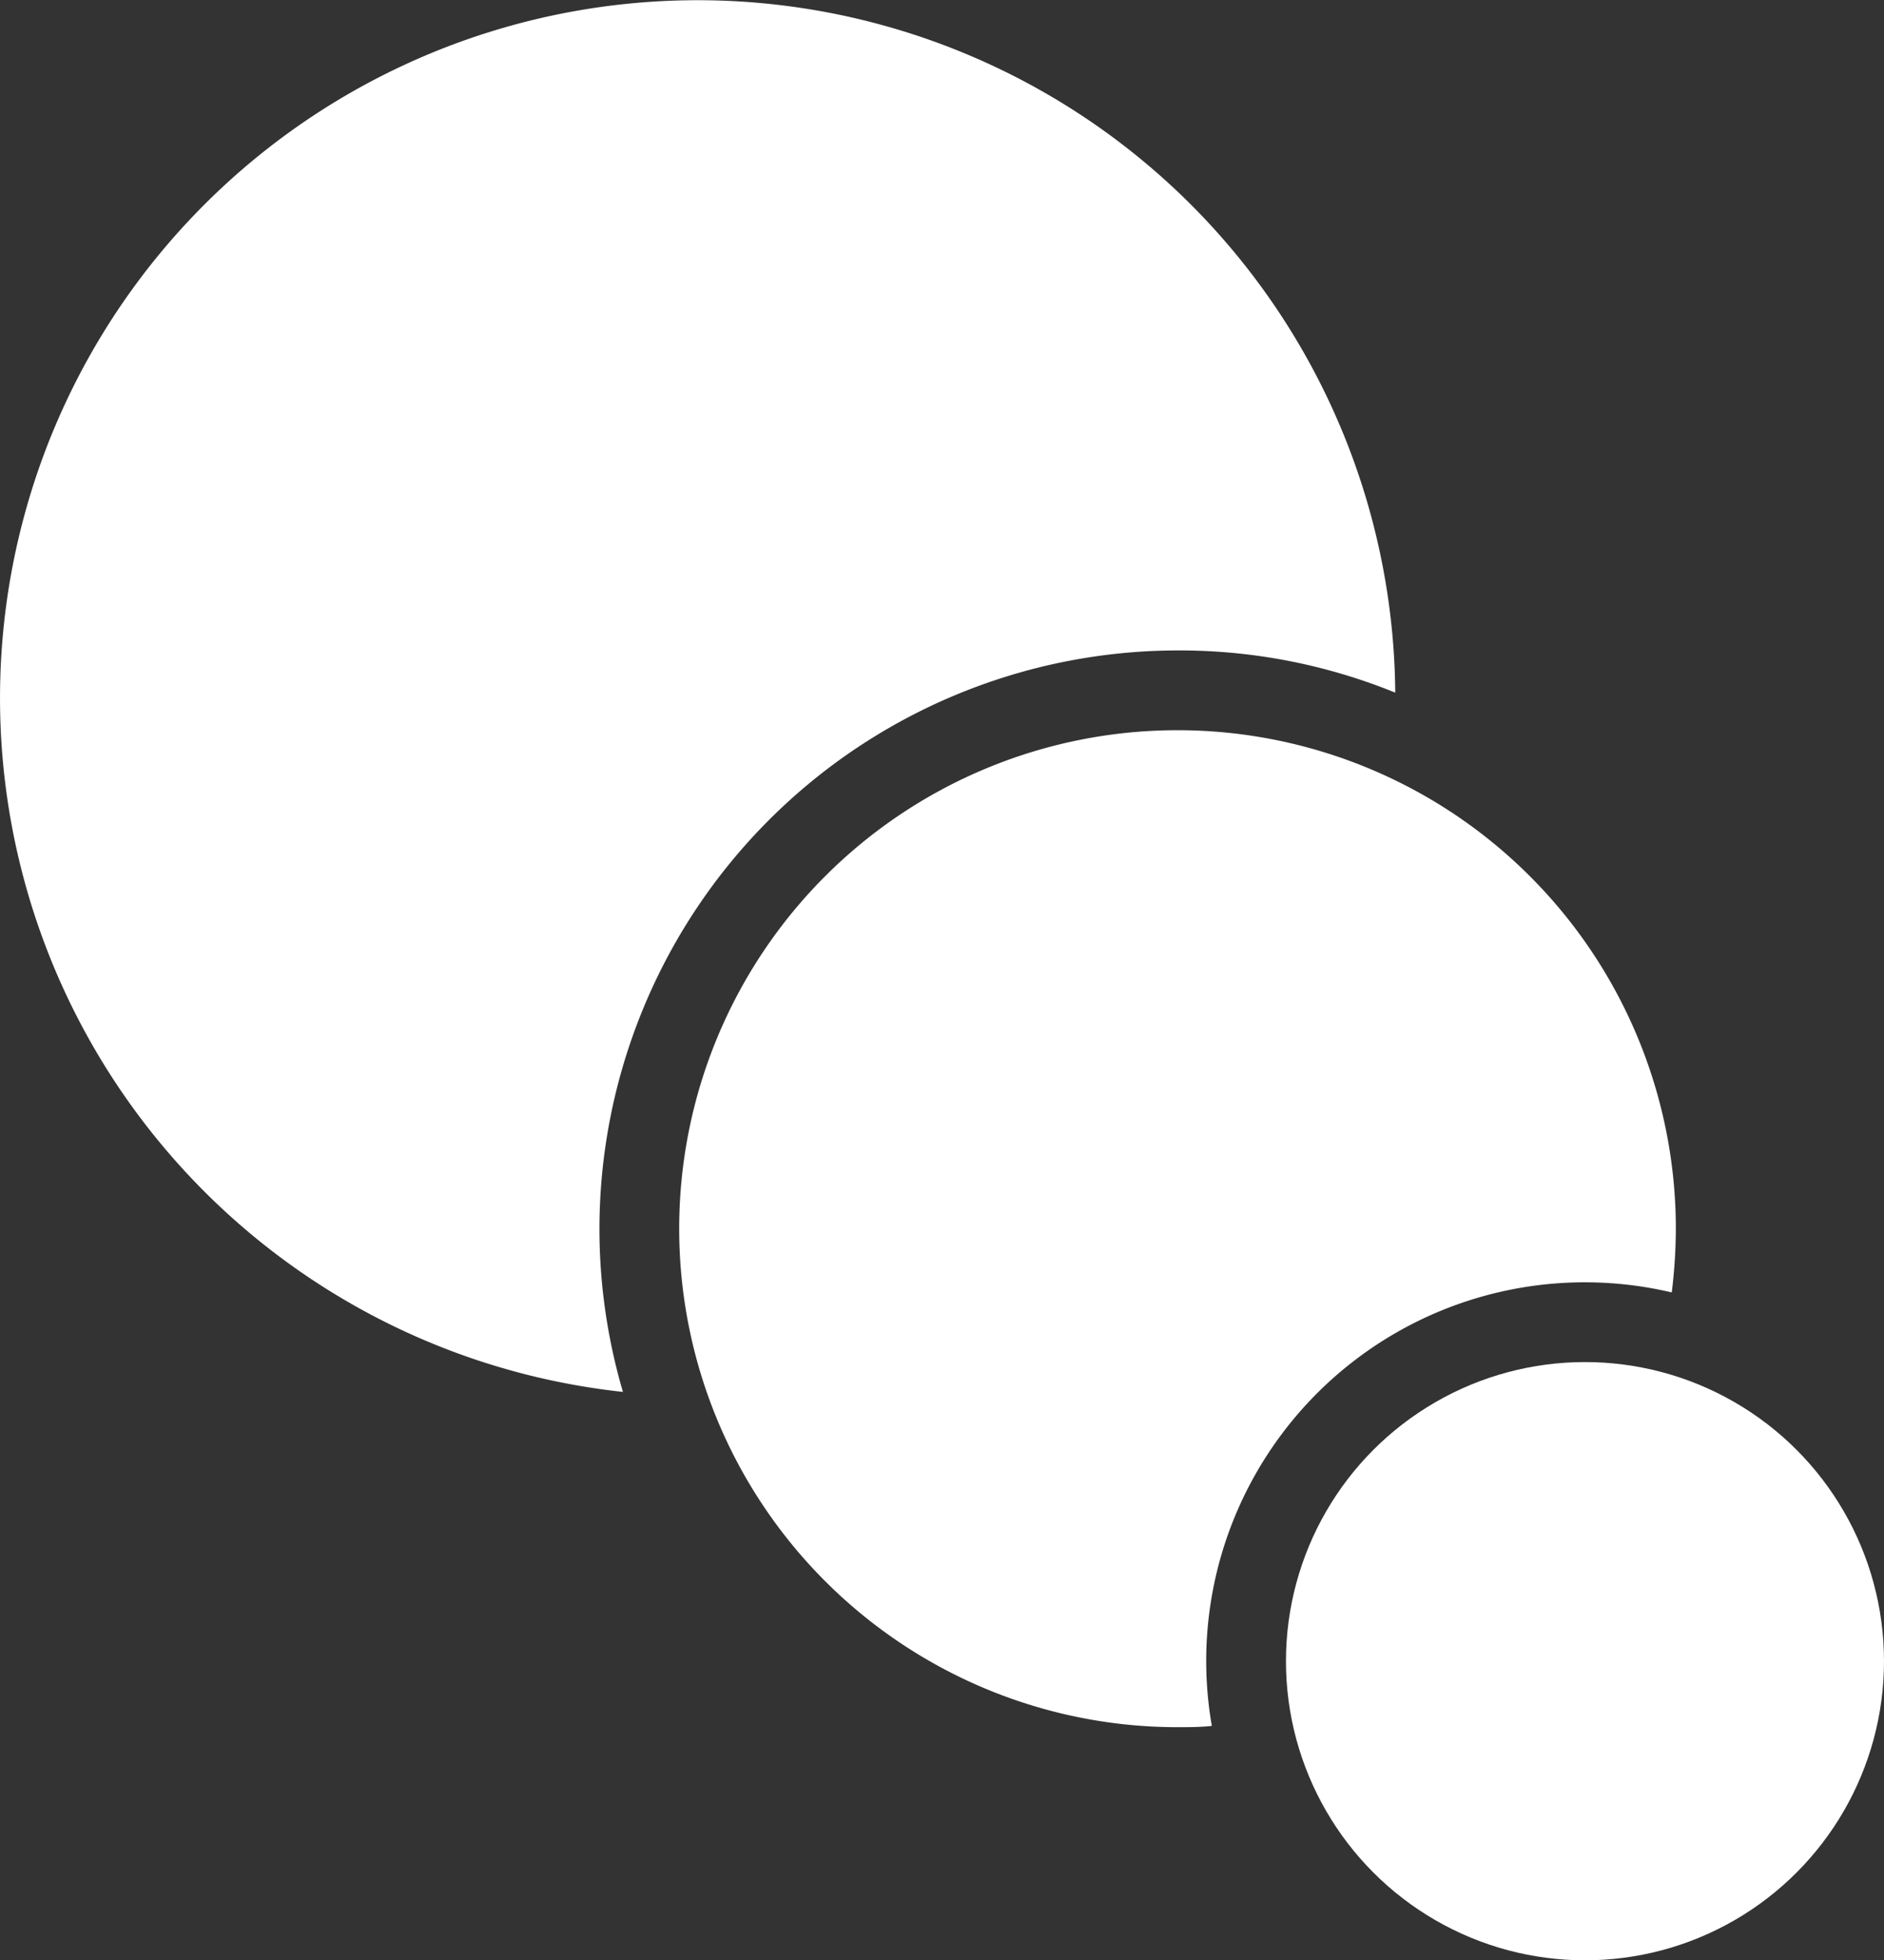
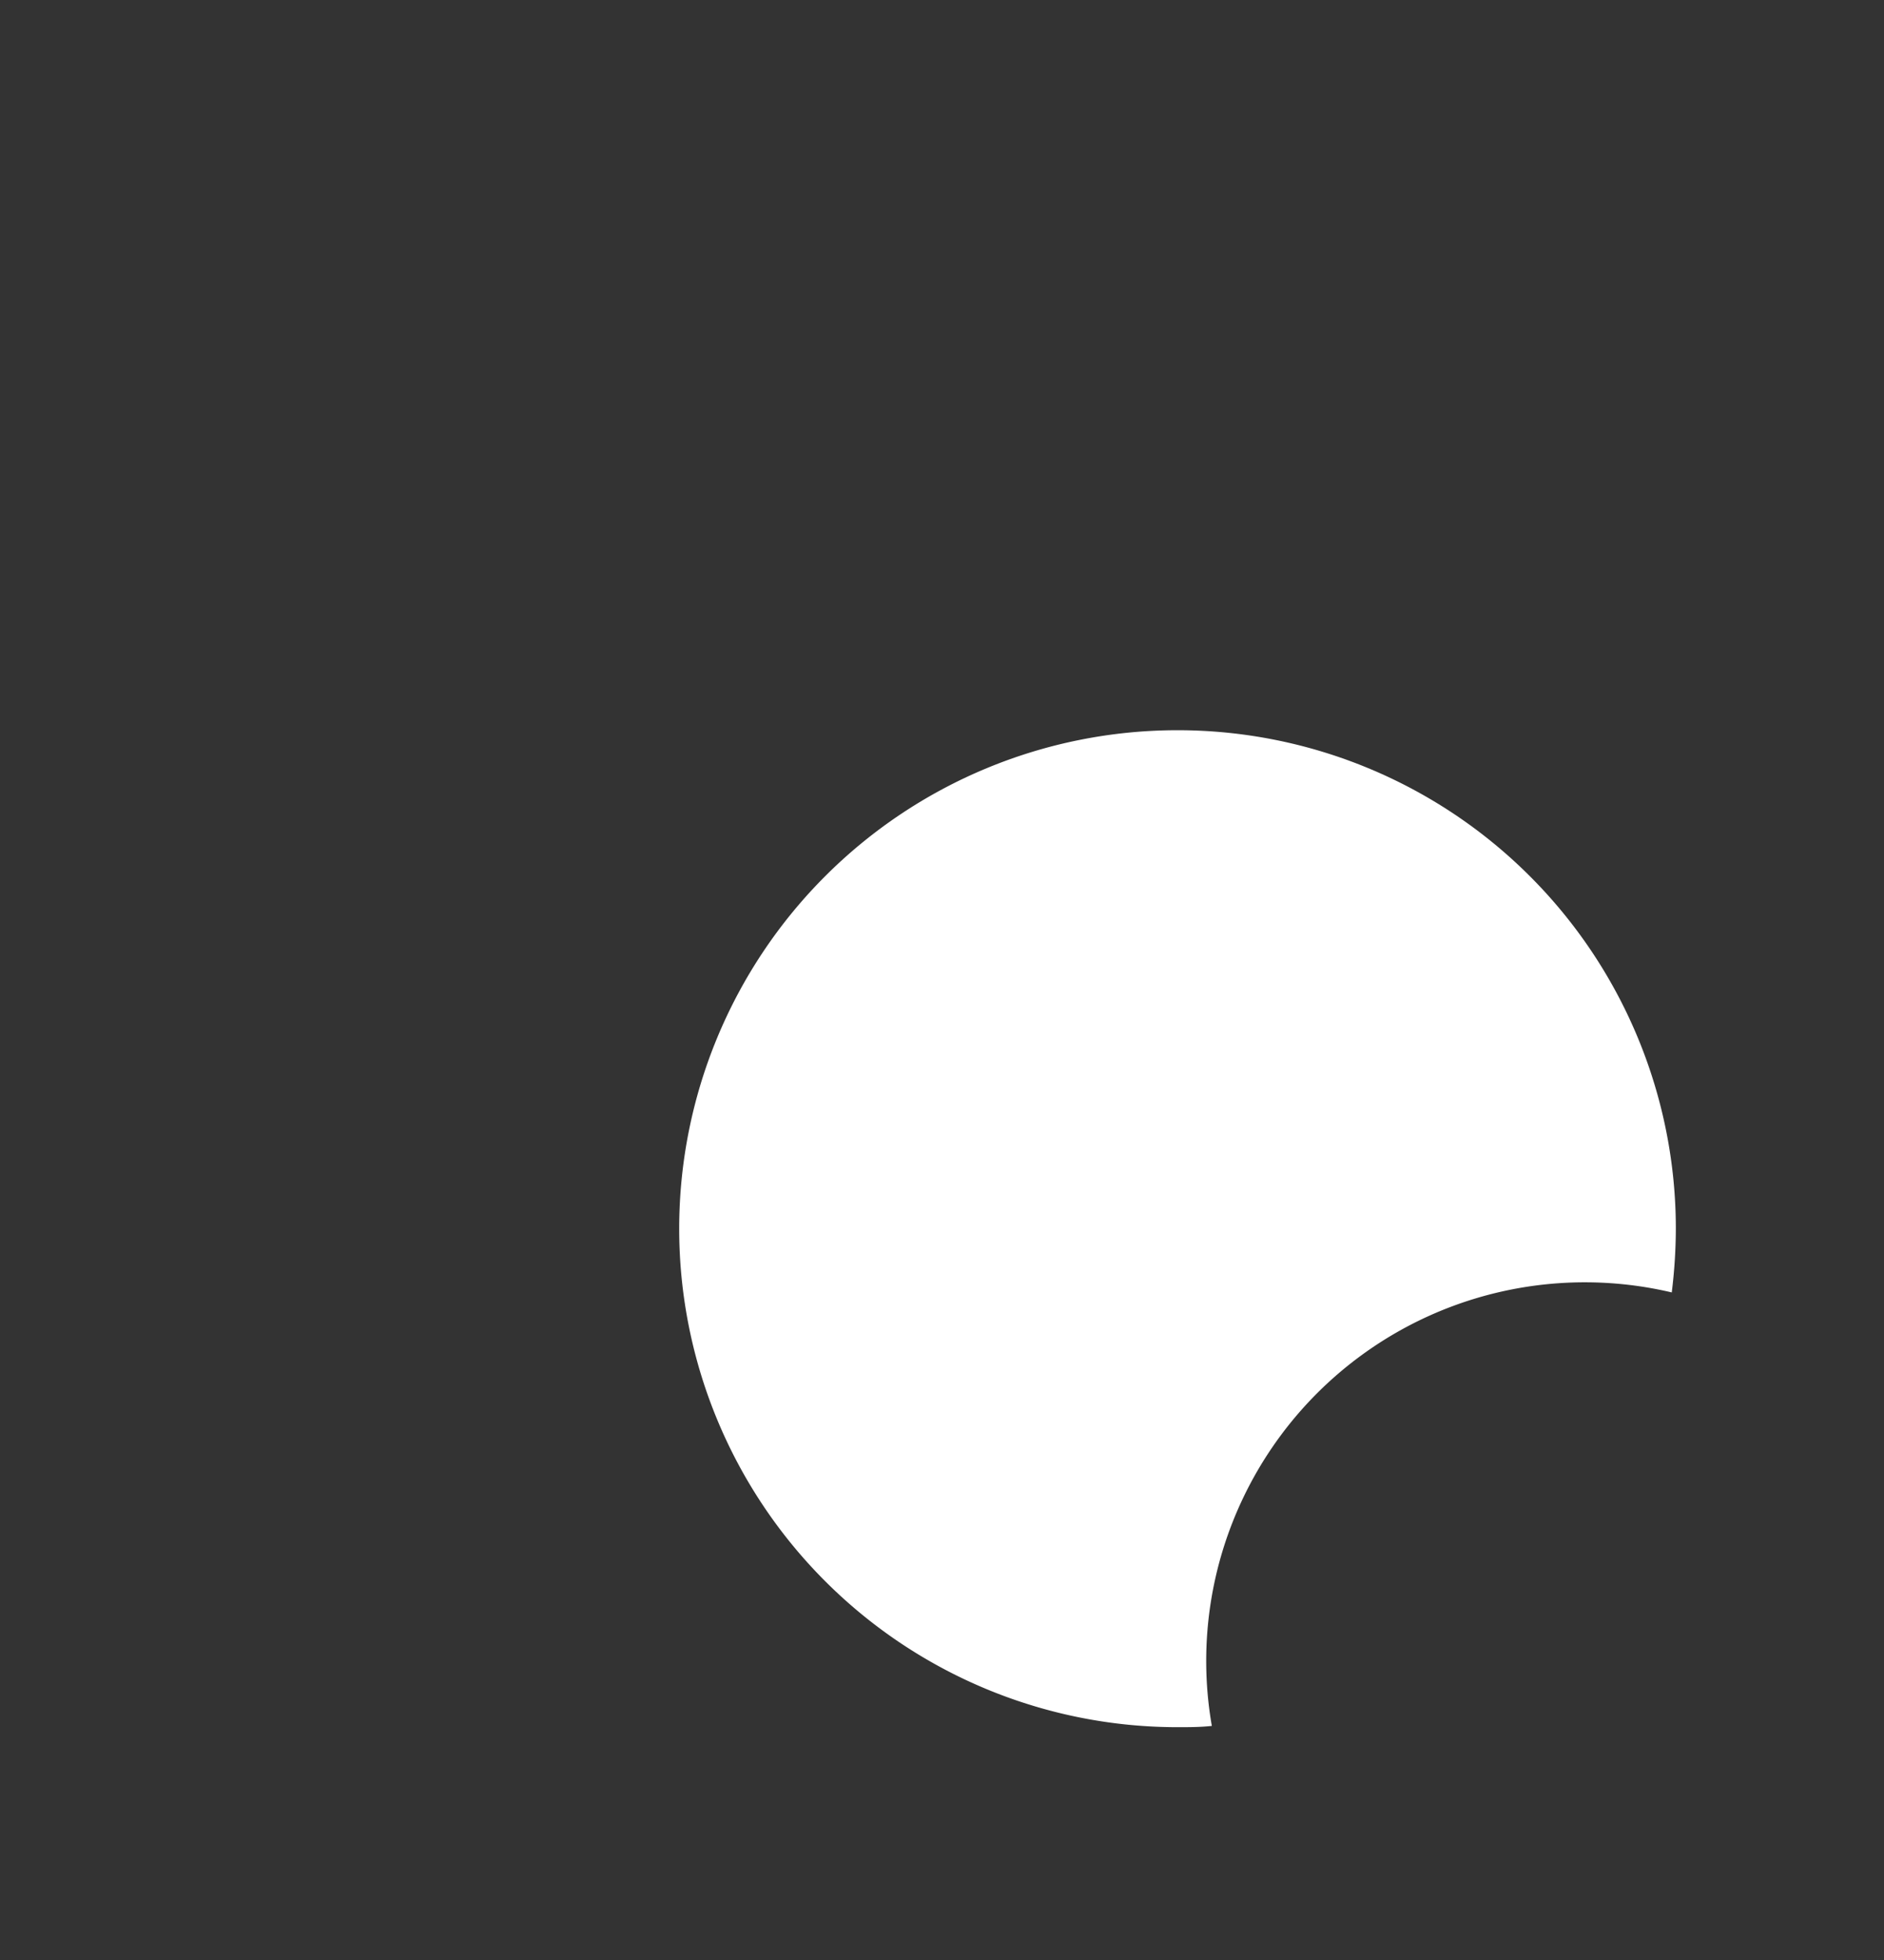
<svg xmlns="http://www.w3.org/2000/svg" viewBox="0 0 133.95 139.33">
  <rect x="0" y="0" width="133.95" height="139.33" fill="#333333" stroke="none" />
  <defs>
    <style>.cls-1,.cls-2{fill:#ffffff;}.cls-1{fill-rule:evenodd;}</style>
  </defs>
  <title>资源 3</title>
  <g id="图层_2" data-name="图层 2">
    <g id="图层_1-2" data-name="图层 1">
-       <path class="cls-1" d="M42.62,87.33a41.15,41.15,0,0,1,41.1-41.1,40.68,40.68,0,0,1,15.48,3A49.6,49.6,0,1,0,44.29,98.93,41.12,41.12,0,0,1,42.62,87.33Z" />
-       <path class="cls-1" d="M85.76,118.07a26.92,26.92,0,0,1,33.1-26.21,37.47,37.47,0,0,0,.29-4.53,35.43,35.43,0,1,0-35.43,35.43c.82,0,1.64,0,2.44-.09A26.86,26.86,0,0,1,85.76,118.07Z" />
-       <circle class="cls-2" cx="112.69" cy="118.07" r="21.26" />
+       <path class="cls-1" d="M85.76,118.07a26.92,26.92,0,0,1,33.1-26.21,37.47,37.47,0,0,0,.29-4.53,35.43,35.43,0,1,0-35.43,35.43c.82,0,1.64,0,2.44-.09A26.86,26.86,0,0,1,85.76,118.07" />
    </g>
  </g>
</svg>